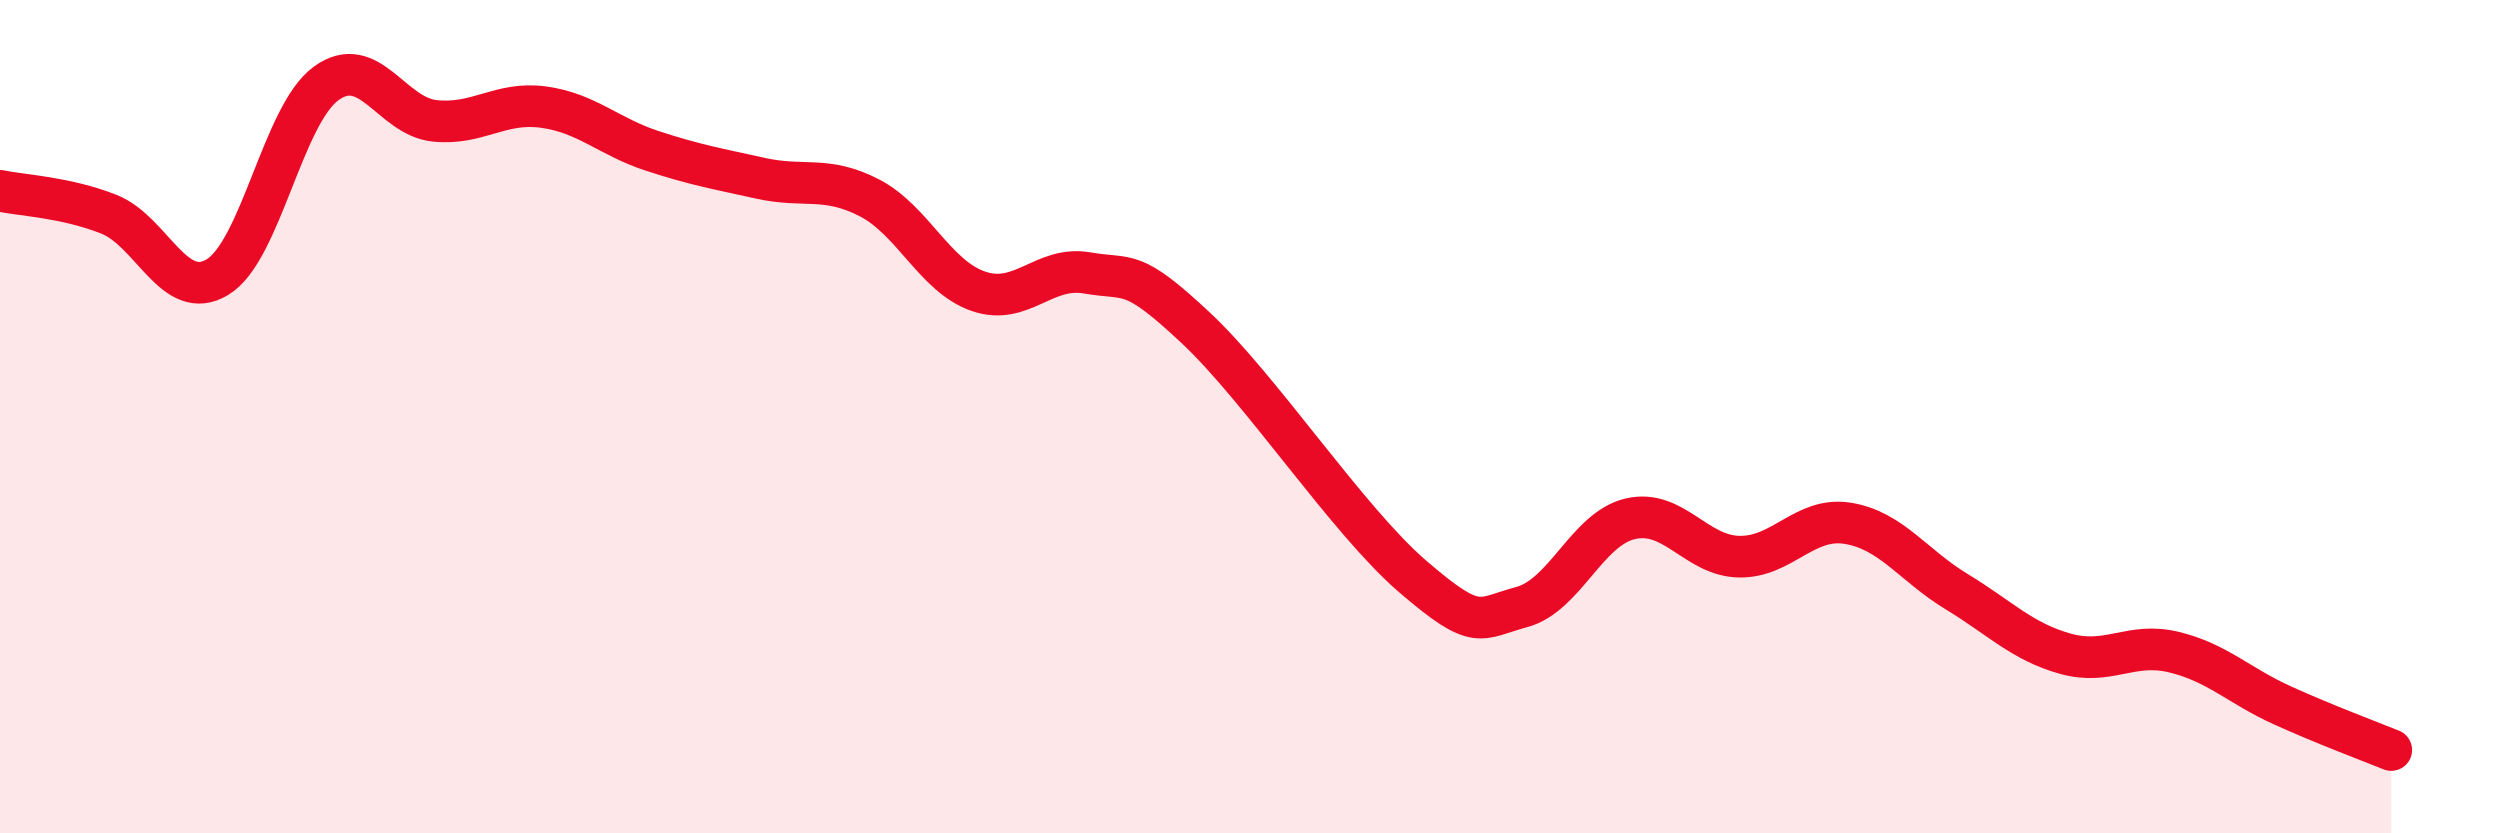
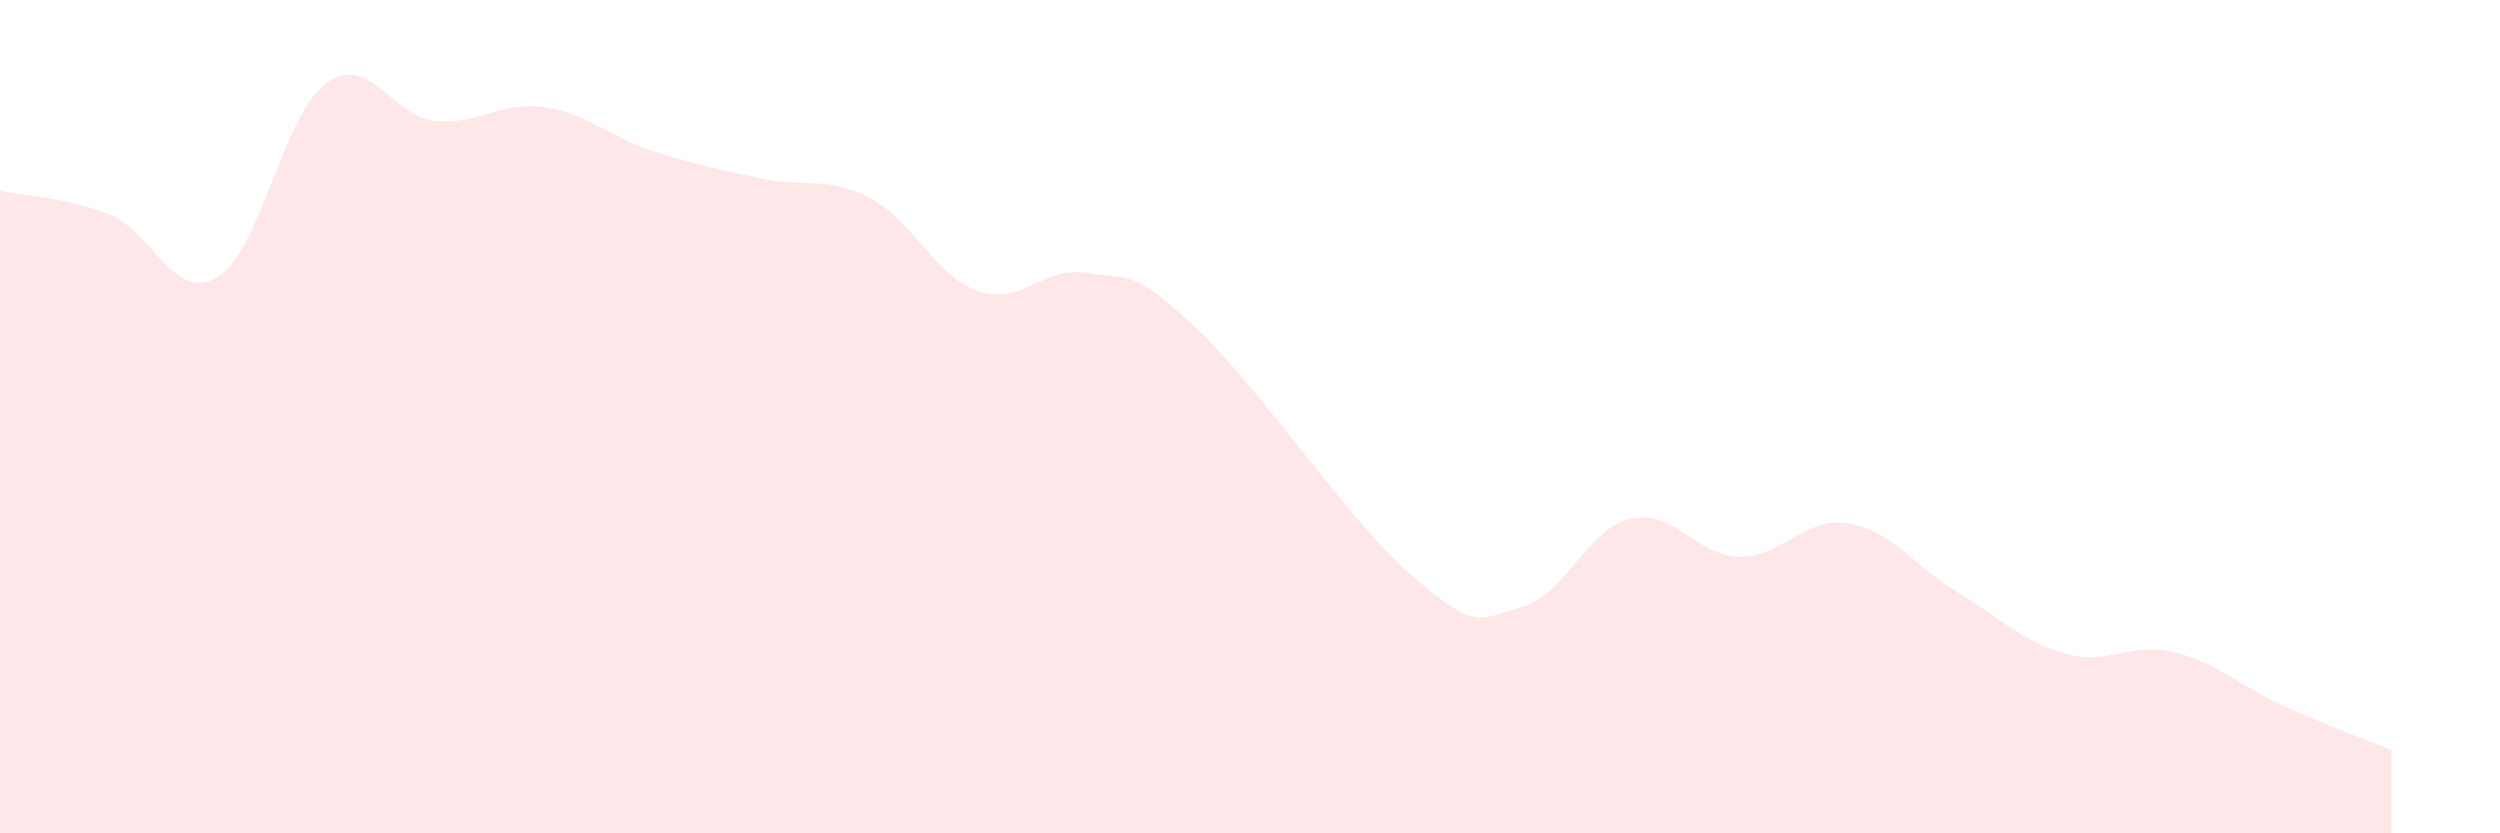
<svg xmlns="http://www.w3.org/2000/svg" width="60" height="20" viewBox="0 0 60 20">
  <path d="M 0,4.58 C 0.52,4.69 1.57,4.73 2.61,5.14 C 3.65,5.55 4.18,7.28 5.22,6.65 C 6.26,6.02 6.79,2.75 7.83,2 C 8.87,1.25 9.39,2.79 10.43,2.9 C 11.47,3.01 12,2.43 13.04,2.57 C 14.08,2.71 14.61,3.28 15.65,3.62 C 16.69,3.96 17.22,4.05 18.26,4.28 C 19.3,4.51 19.83,4.21 20.87,4.75 C 21.91,5.29 22.44,6.63 23.48,6.99 C 24.52,7.35 25.05,6.37 26.09,6.55 C 27.13,6.73 27.14,6.41 28.7,7.87 C 30.26,9.33 32.35,12.5 33.91,13.84 C 35.47,15.18 35.48,14.85 36.52,14.57 C 37.56,14.29 38.09,12.69 39.13,12.45 C 40.17,12.21 40.7,13.34 41.74,13.36 C 42.78,13.38 43.31,12.39 44.35,12.56 C 45.39,12.73 45.92,13.57 46.96,14.2 C 48,14.83 48.53,15.4 49.57,15.69 C 50.61,15.98 51.13,15.4 52.17,15.65 C 53.21,15.9 53.74,16.46 54.78,16.93 C 55.82,17.4 56.87,17.79 57.39,18L57.39 20L0 20Z" fill="#EB0A25" opacity="0.1" stroke-linecap="round" stroke-linejoin="round" />
-   <path d="M 0,4.58 C 0.52,4.69 1.57,4.73 2.61,5.14 C 3.65,5.55 4.18,7.28 5.22,6.65 C 6.26,6.02 6.79,2.75 7.83,2 C 8.87,1.25 9.39,2.79 10.43,2.9 C 11.47,3.01 12,2.43 13.04,2.57 C 14.08,2.71 14.61,3.28 15.65,3.62 C 16.69,3.96 17.22,4.05 18.26,4.28 C 19.3,4.51 19.83,4.21 20.87,4.75 C 21.91,5.29 22.44,6.63 23.48,6.99 C 24.52,7.35 25.05,6.37 26.09,6.55 C 27.13,6.73 27.14,6.41 28.7,7.87 C 30.26,9.33 32.35,12.5 33.91,13.84 C 35.47,15.18 35.48,14.85 36.52,14.57 C 37.56,14.29 38.09,12.69 39.13,12.45 C 40.17,12.21 40.7,13.34 41.74,13.36 C 42.78,13.38 43.31,12.39 44.35,12.56 C 45.39,12.73 45.92,13.57 46.96,14.2 C 48,14.83 48.53,15.4 49.57,15.69 C 50.61,15.98 51.13,15.4 52.17,15.65 C 53.21,15.9 53.74,16.46 54.78,16.93 C 55.82,17.4 56.87,17.79 57.39,18" stroke="#EB0A25" stroke-width="1" fill="none" stroke-linecap="round" stroke-linejoin="round" />
</svg>